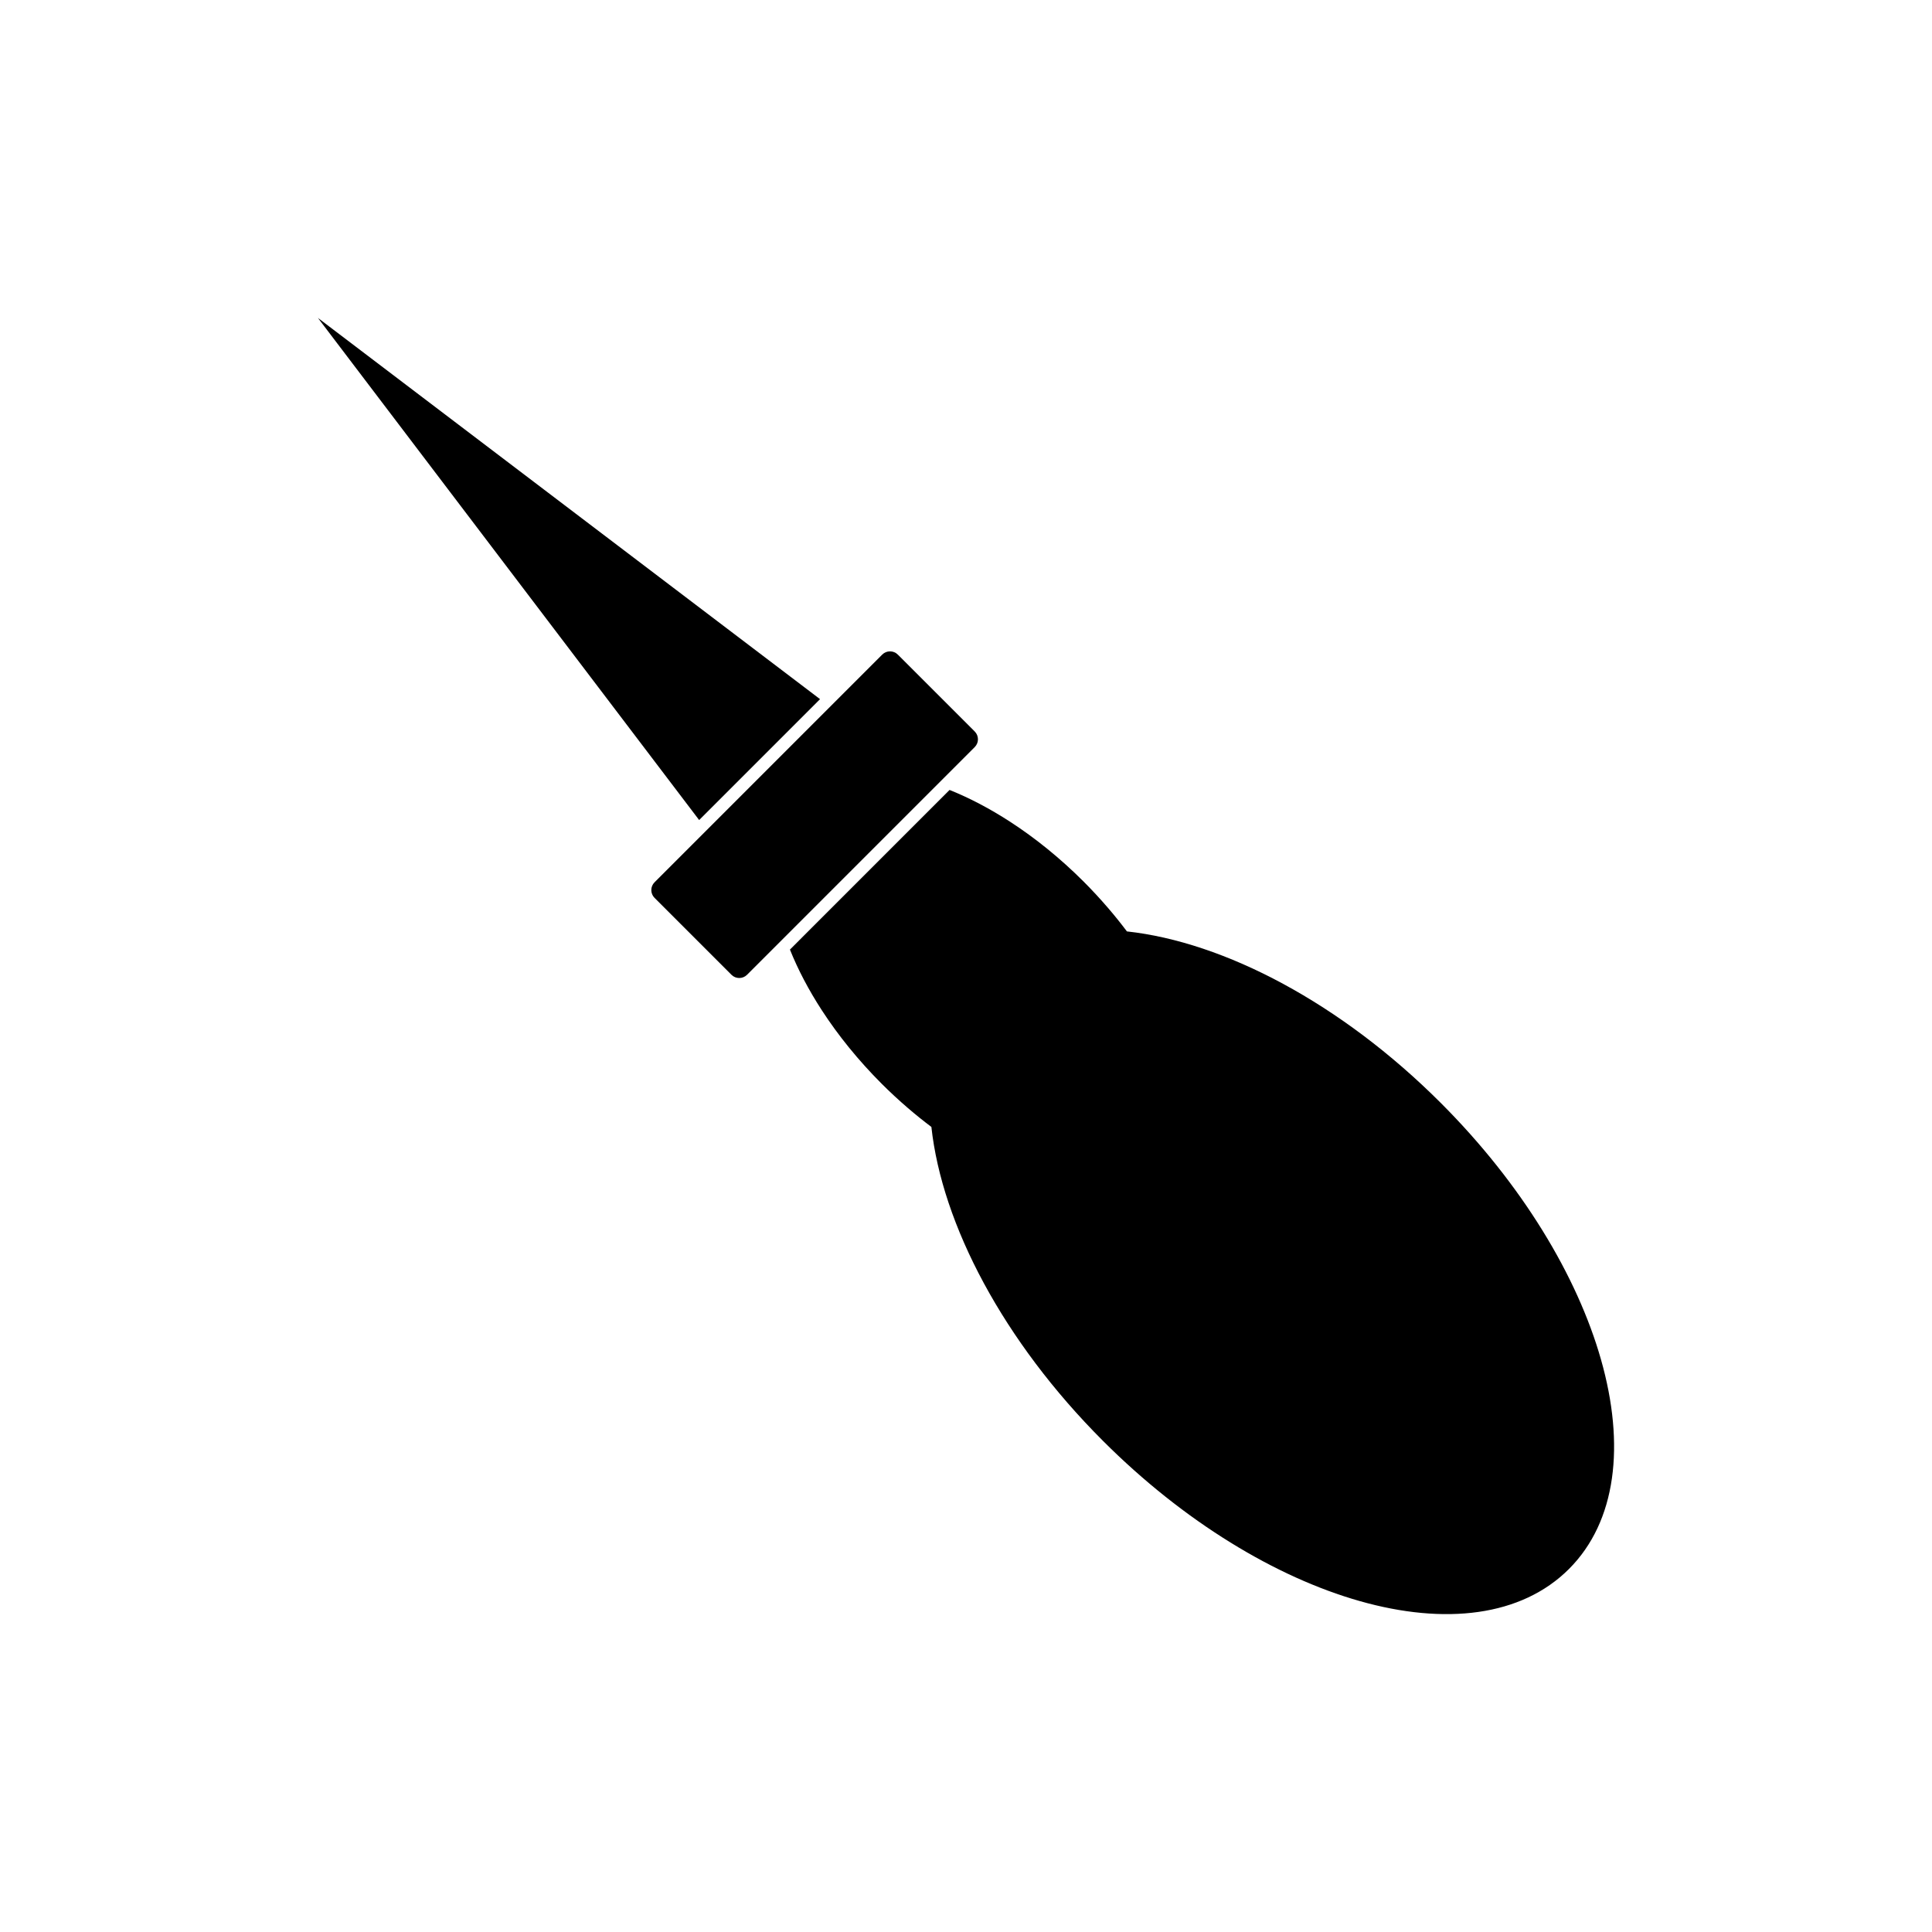
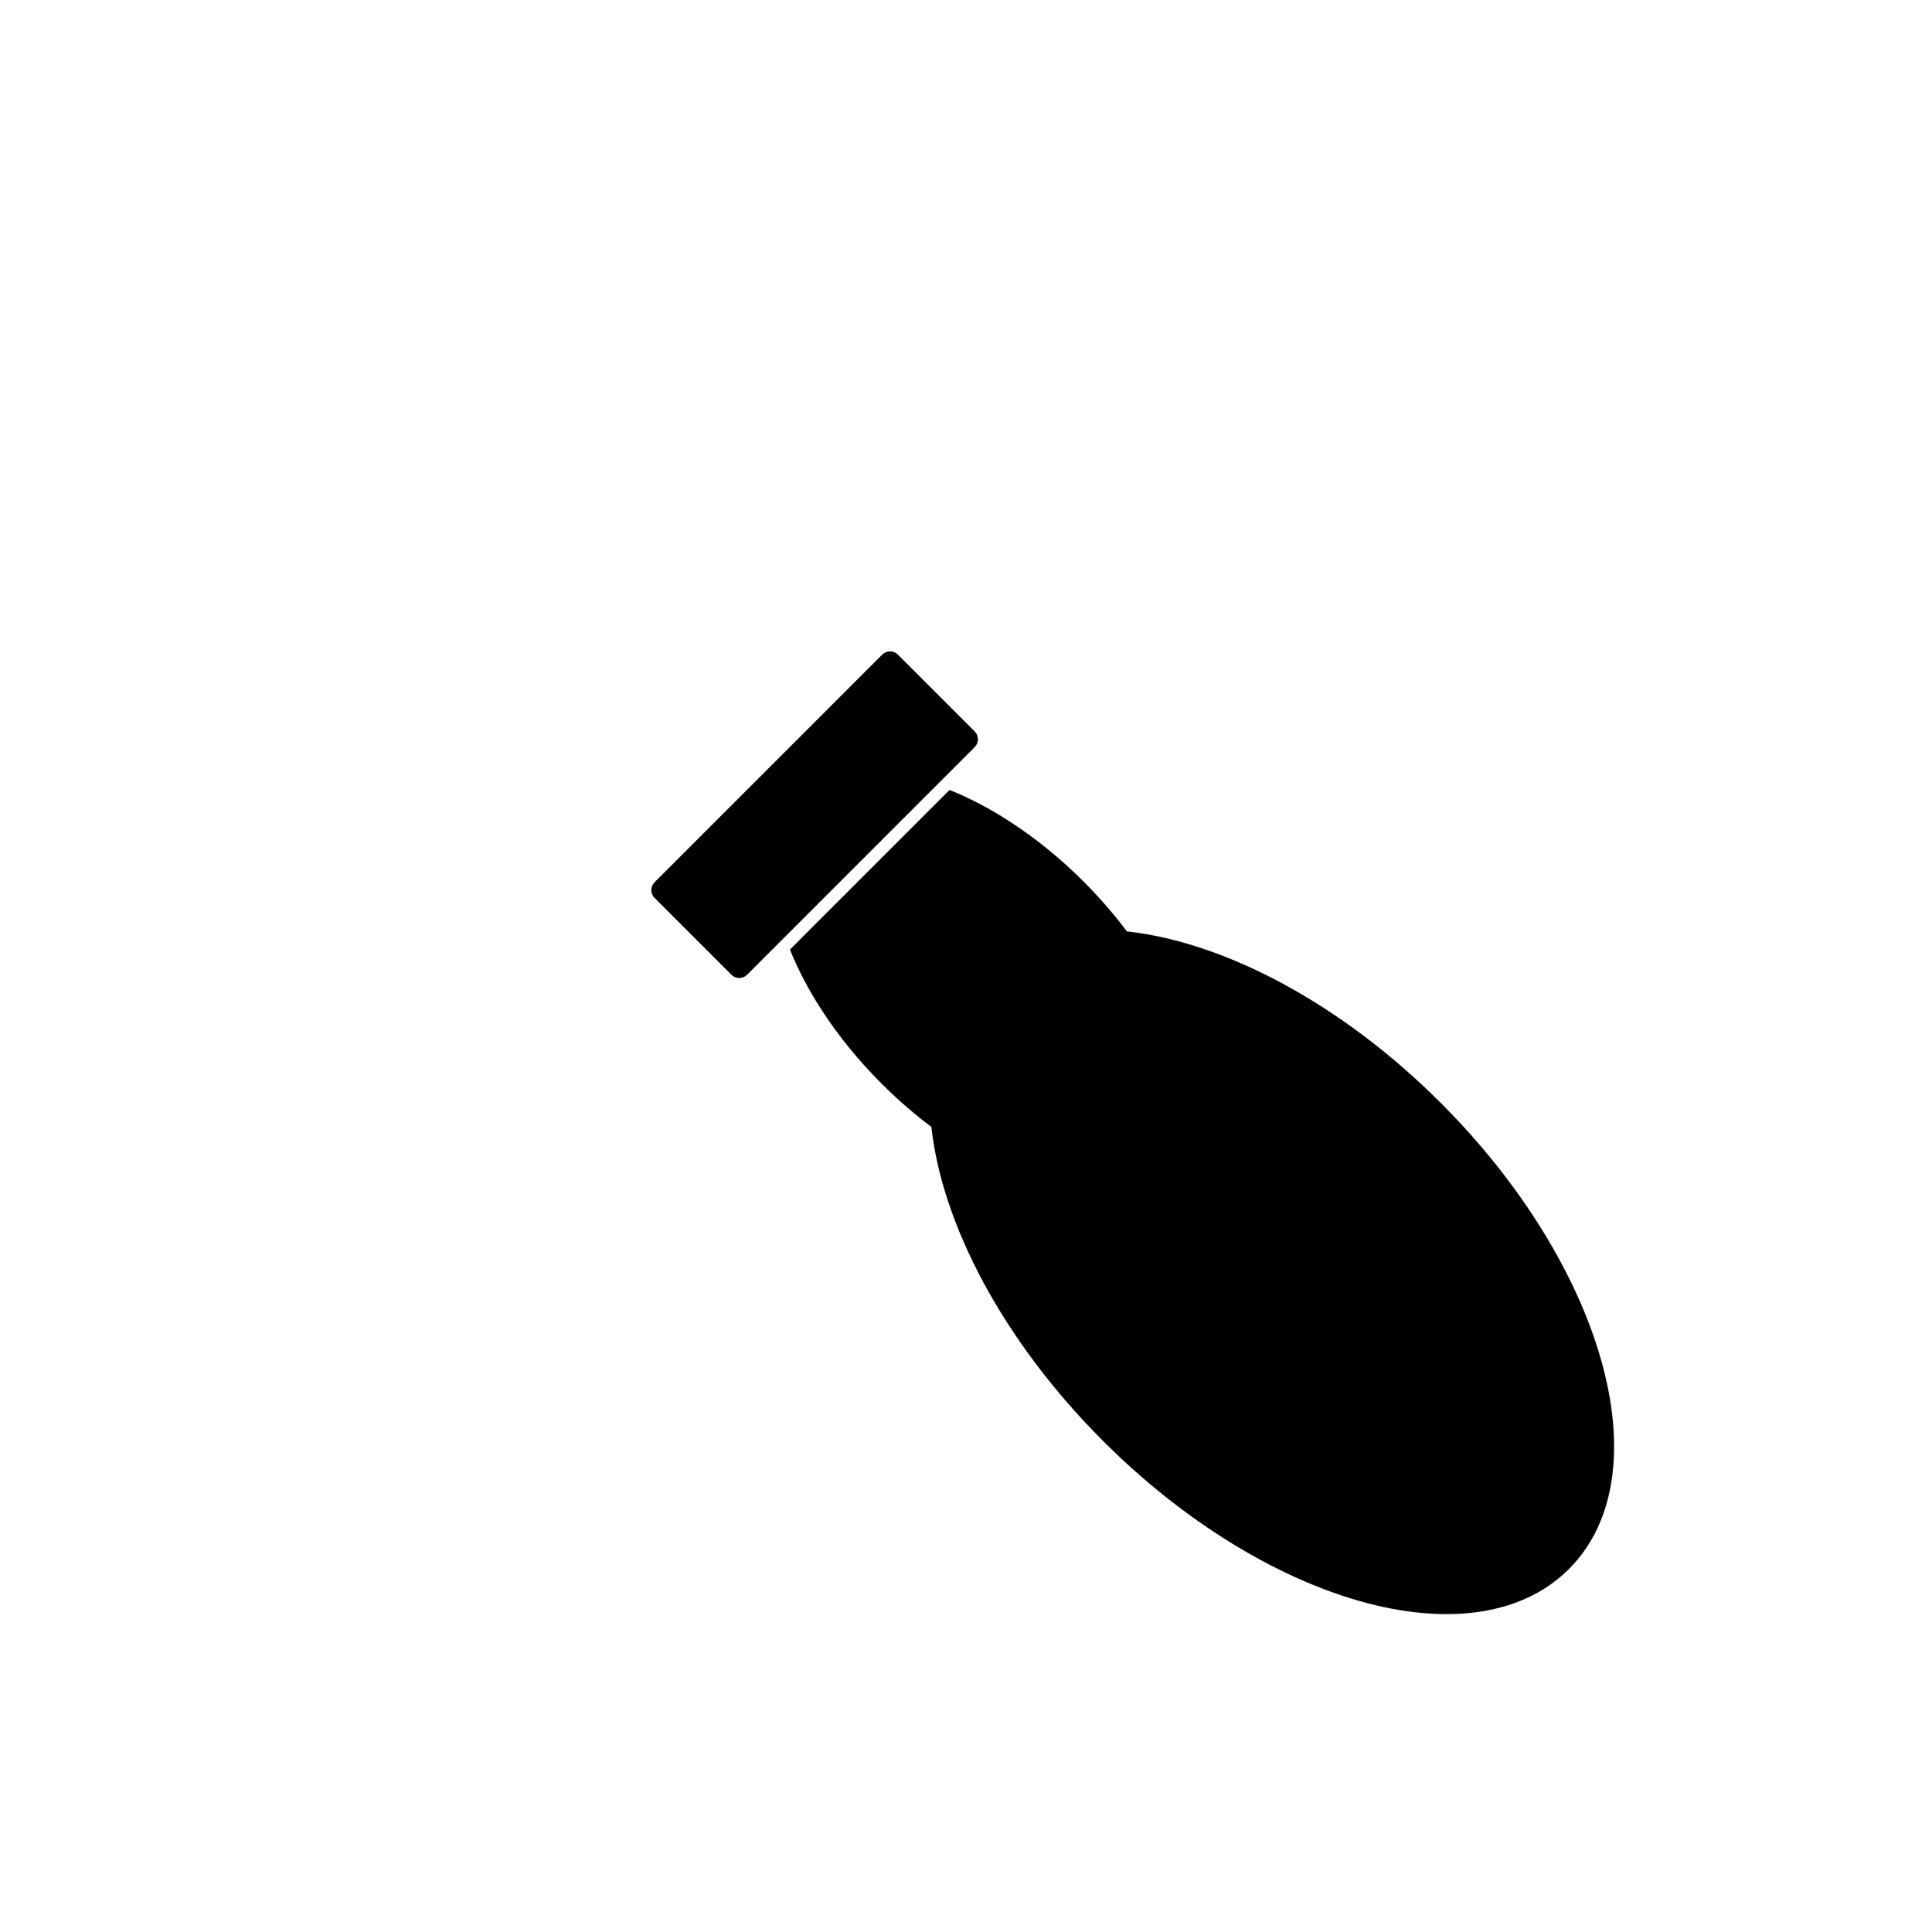
<svg xmlns="http://www.w3.org/2000/svg" fill="#000000" width="800px" height="800px" version="1.1" viewBox="144 144 512 512">
  <g fill-rule="evenodd">
    <path d="m333.39 370.16-0.027 0.027c0.008-0.008 0.02-0.02 0.027-0.027zm30.262-38.535-32.039 32.039m54.312-13.555 0.035-0.035c-0.012 0.012-0.023 0.023-0.035 0.035zm-58.469 17.711-9.992 9.992c-1.145 1.141-1.145 2.996 0 4.137l20.355 20.355 0.02 0.023c1.141 1.141 2.996 1.141 4.137 0l9.016-9.016 4.523-4.527 37.781-37.781 8.992-8.996 0.023-0.02c1.141-1.141 1.141-2.996 0-4.137l-20.359-20.355-0.02-0.02c-1.141-1.145-2.996-1.145-4.137 0l-9.992 9.992" />
    <path d="m391.12 357.87-33.254 33.254-4.523 4.527c2.113 5.269 4.949 10.691 8.461 16.094 4.312 6.641 9.629 13.23 15.832 19.438 2.223 2.223 4.547 4.375 6.953 6.445 2.062 1.773 4.144 3.449 6.238 5.019 1.406 12.883 6.16 27.105 13.91 41.426 7.688 14.203 18.324 28.535 31.559 41.766 21.523 21.523 45.926 36.168 67.98 42.441 22.621 6.438 42.914 4.117 55.516-8.484 12.602-12.602 14.918-32.895 8.484-55.516-6.273-22.055-20.918-46.457-42.441-67.98-13.234-13.234-27.562-23.871-41.766-31.559-14.316-7.75-28.539-12.504-41.426-13.91-1.574-2.094-3.246-4.18-5.023-6.242-2.066-2.402-4.219-4.727-6.441-6.953-6.207-6.207-12.797-11.52-19.438-15.832-5.402-3.508-10.824-6.348-16.094-8.461z" />
-     <path d="m361.32 329.28-133.07-101.03 101.03 133.07z" />
  </g>
</svg>